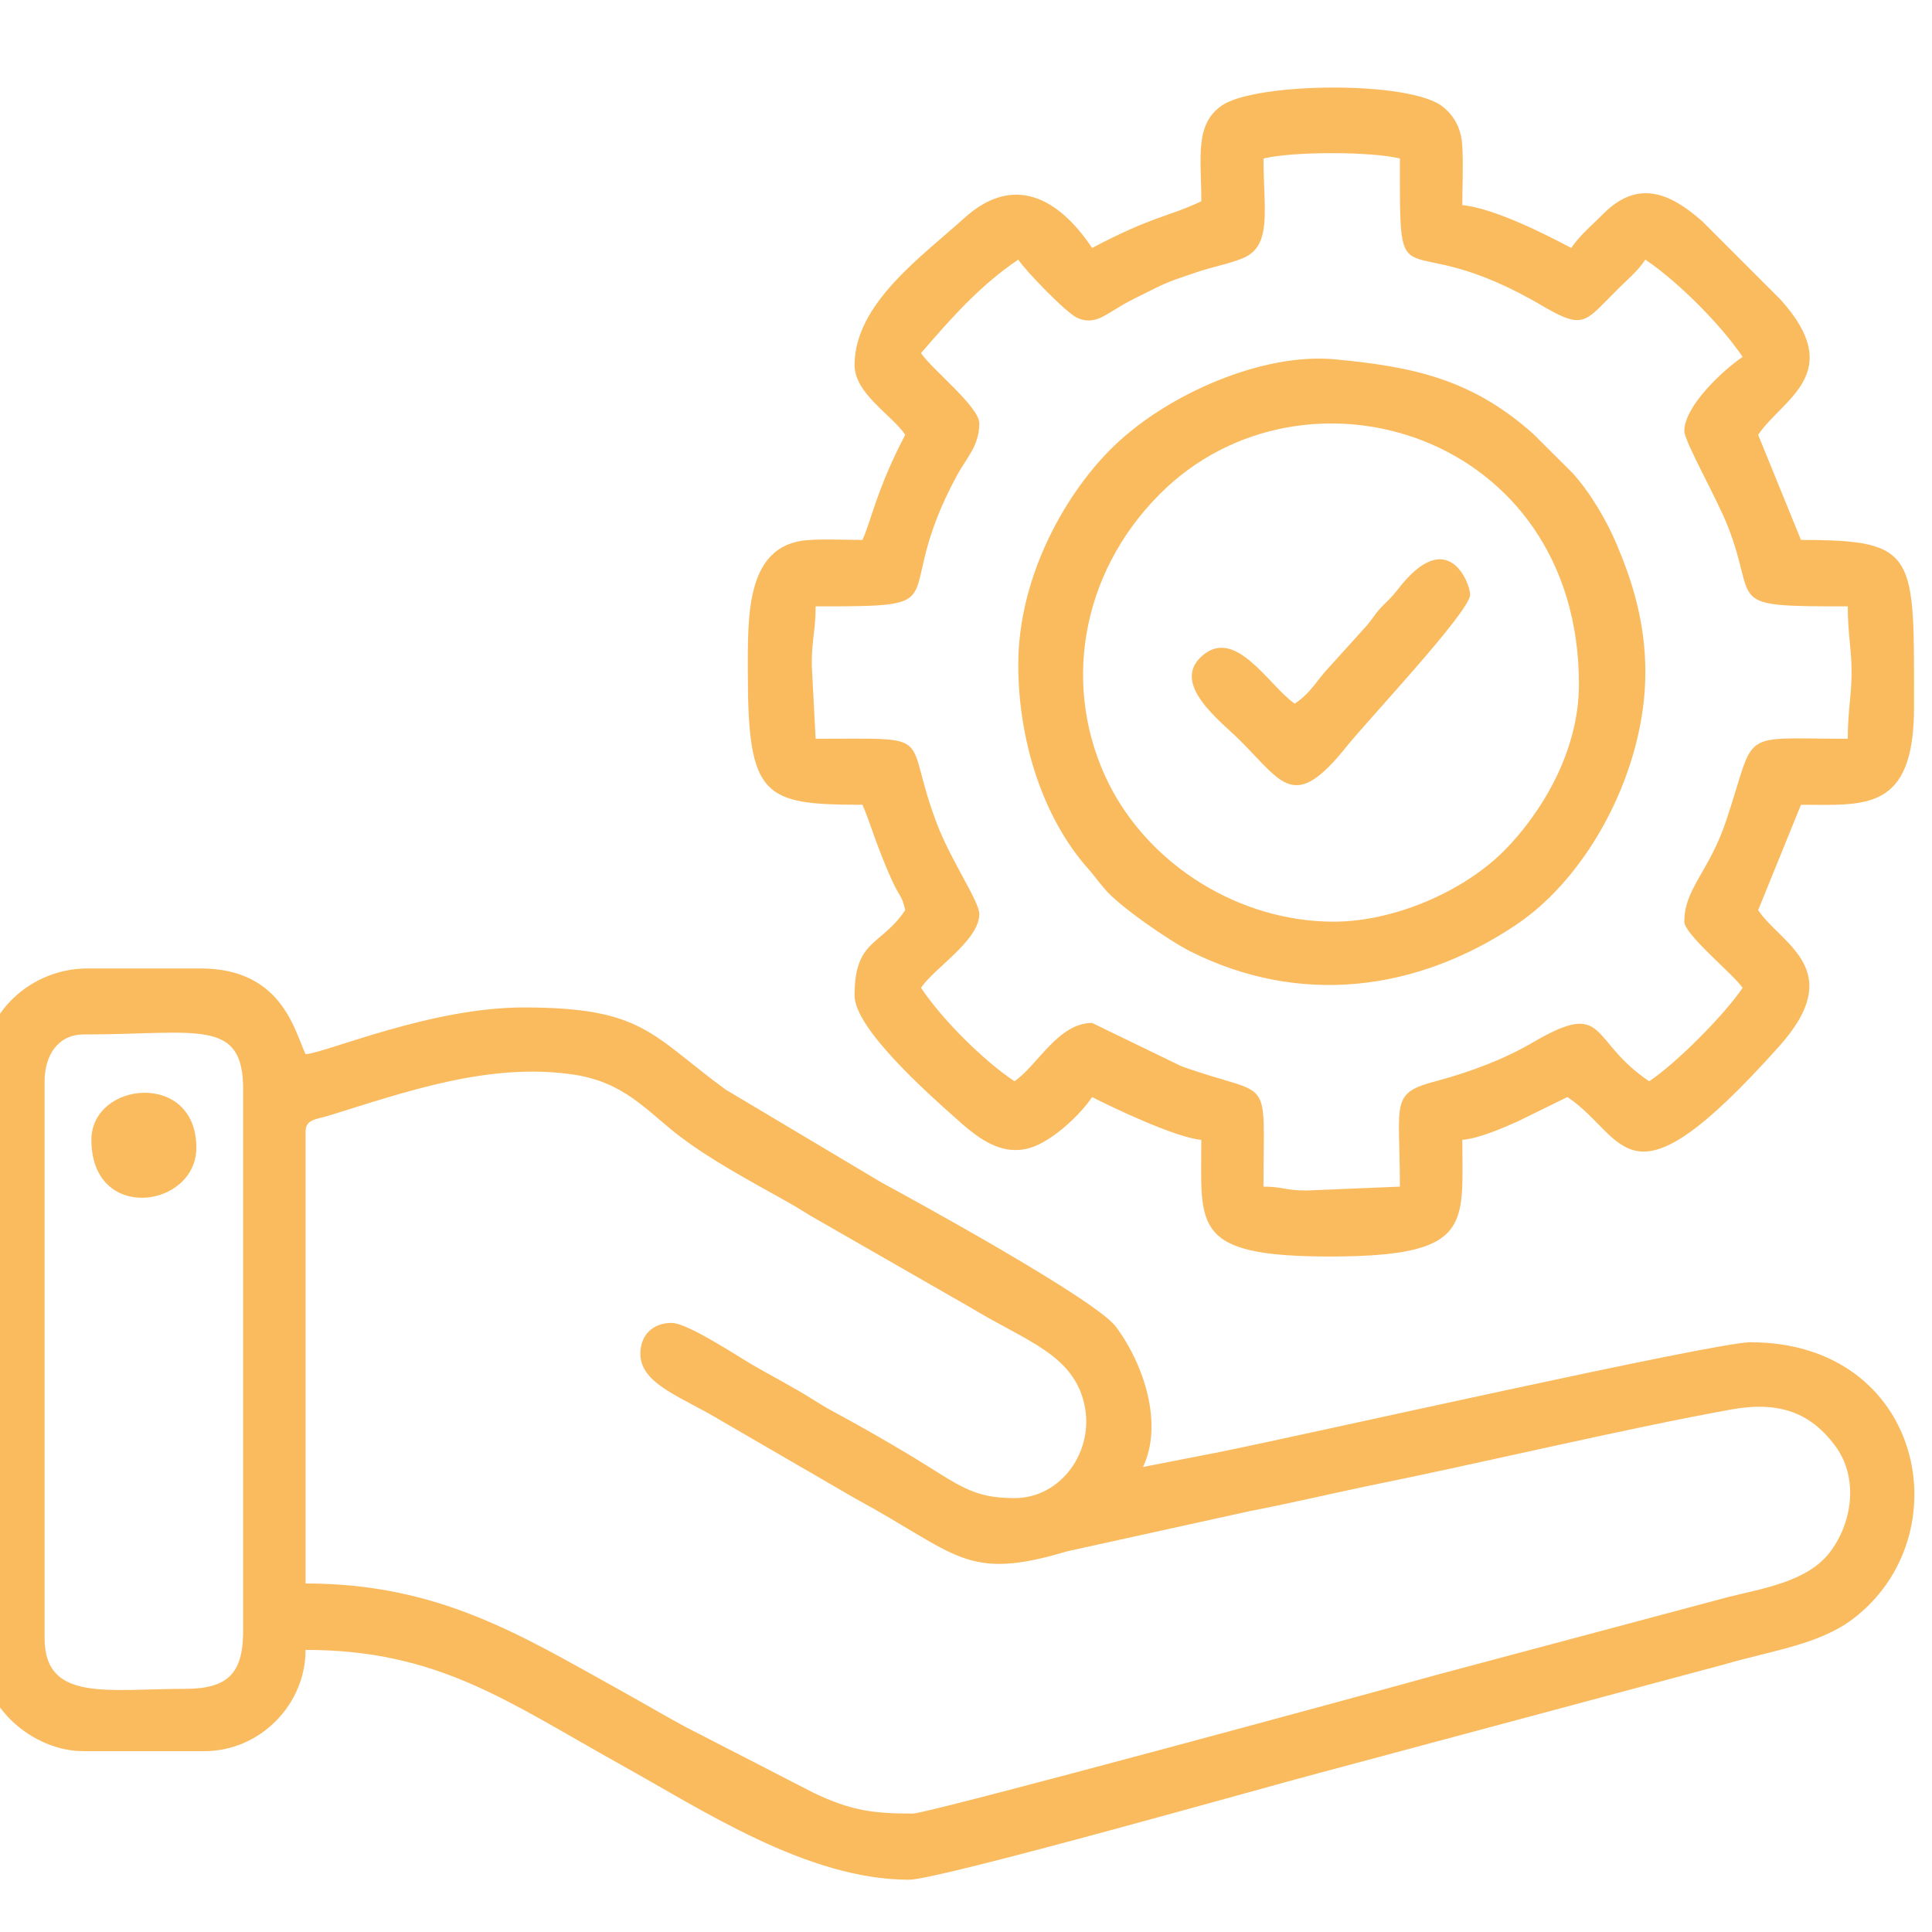
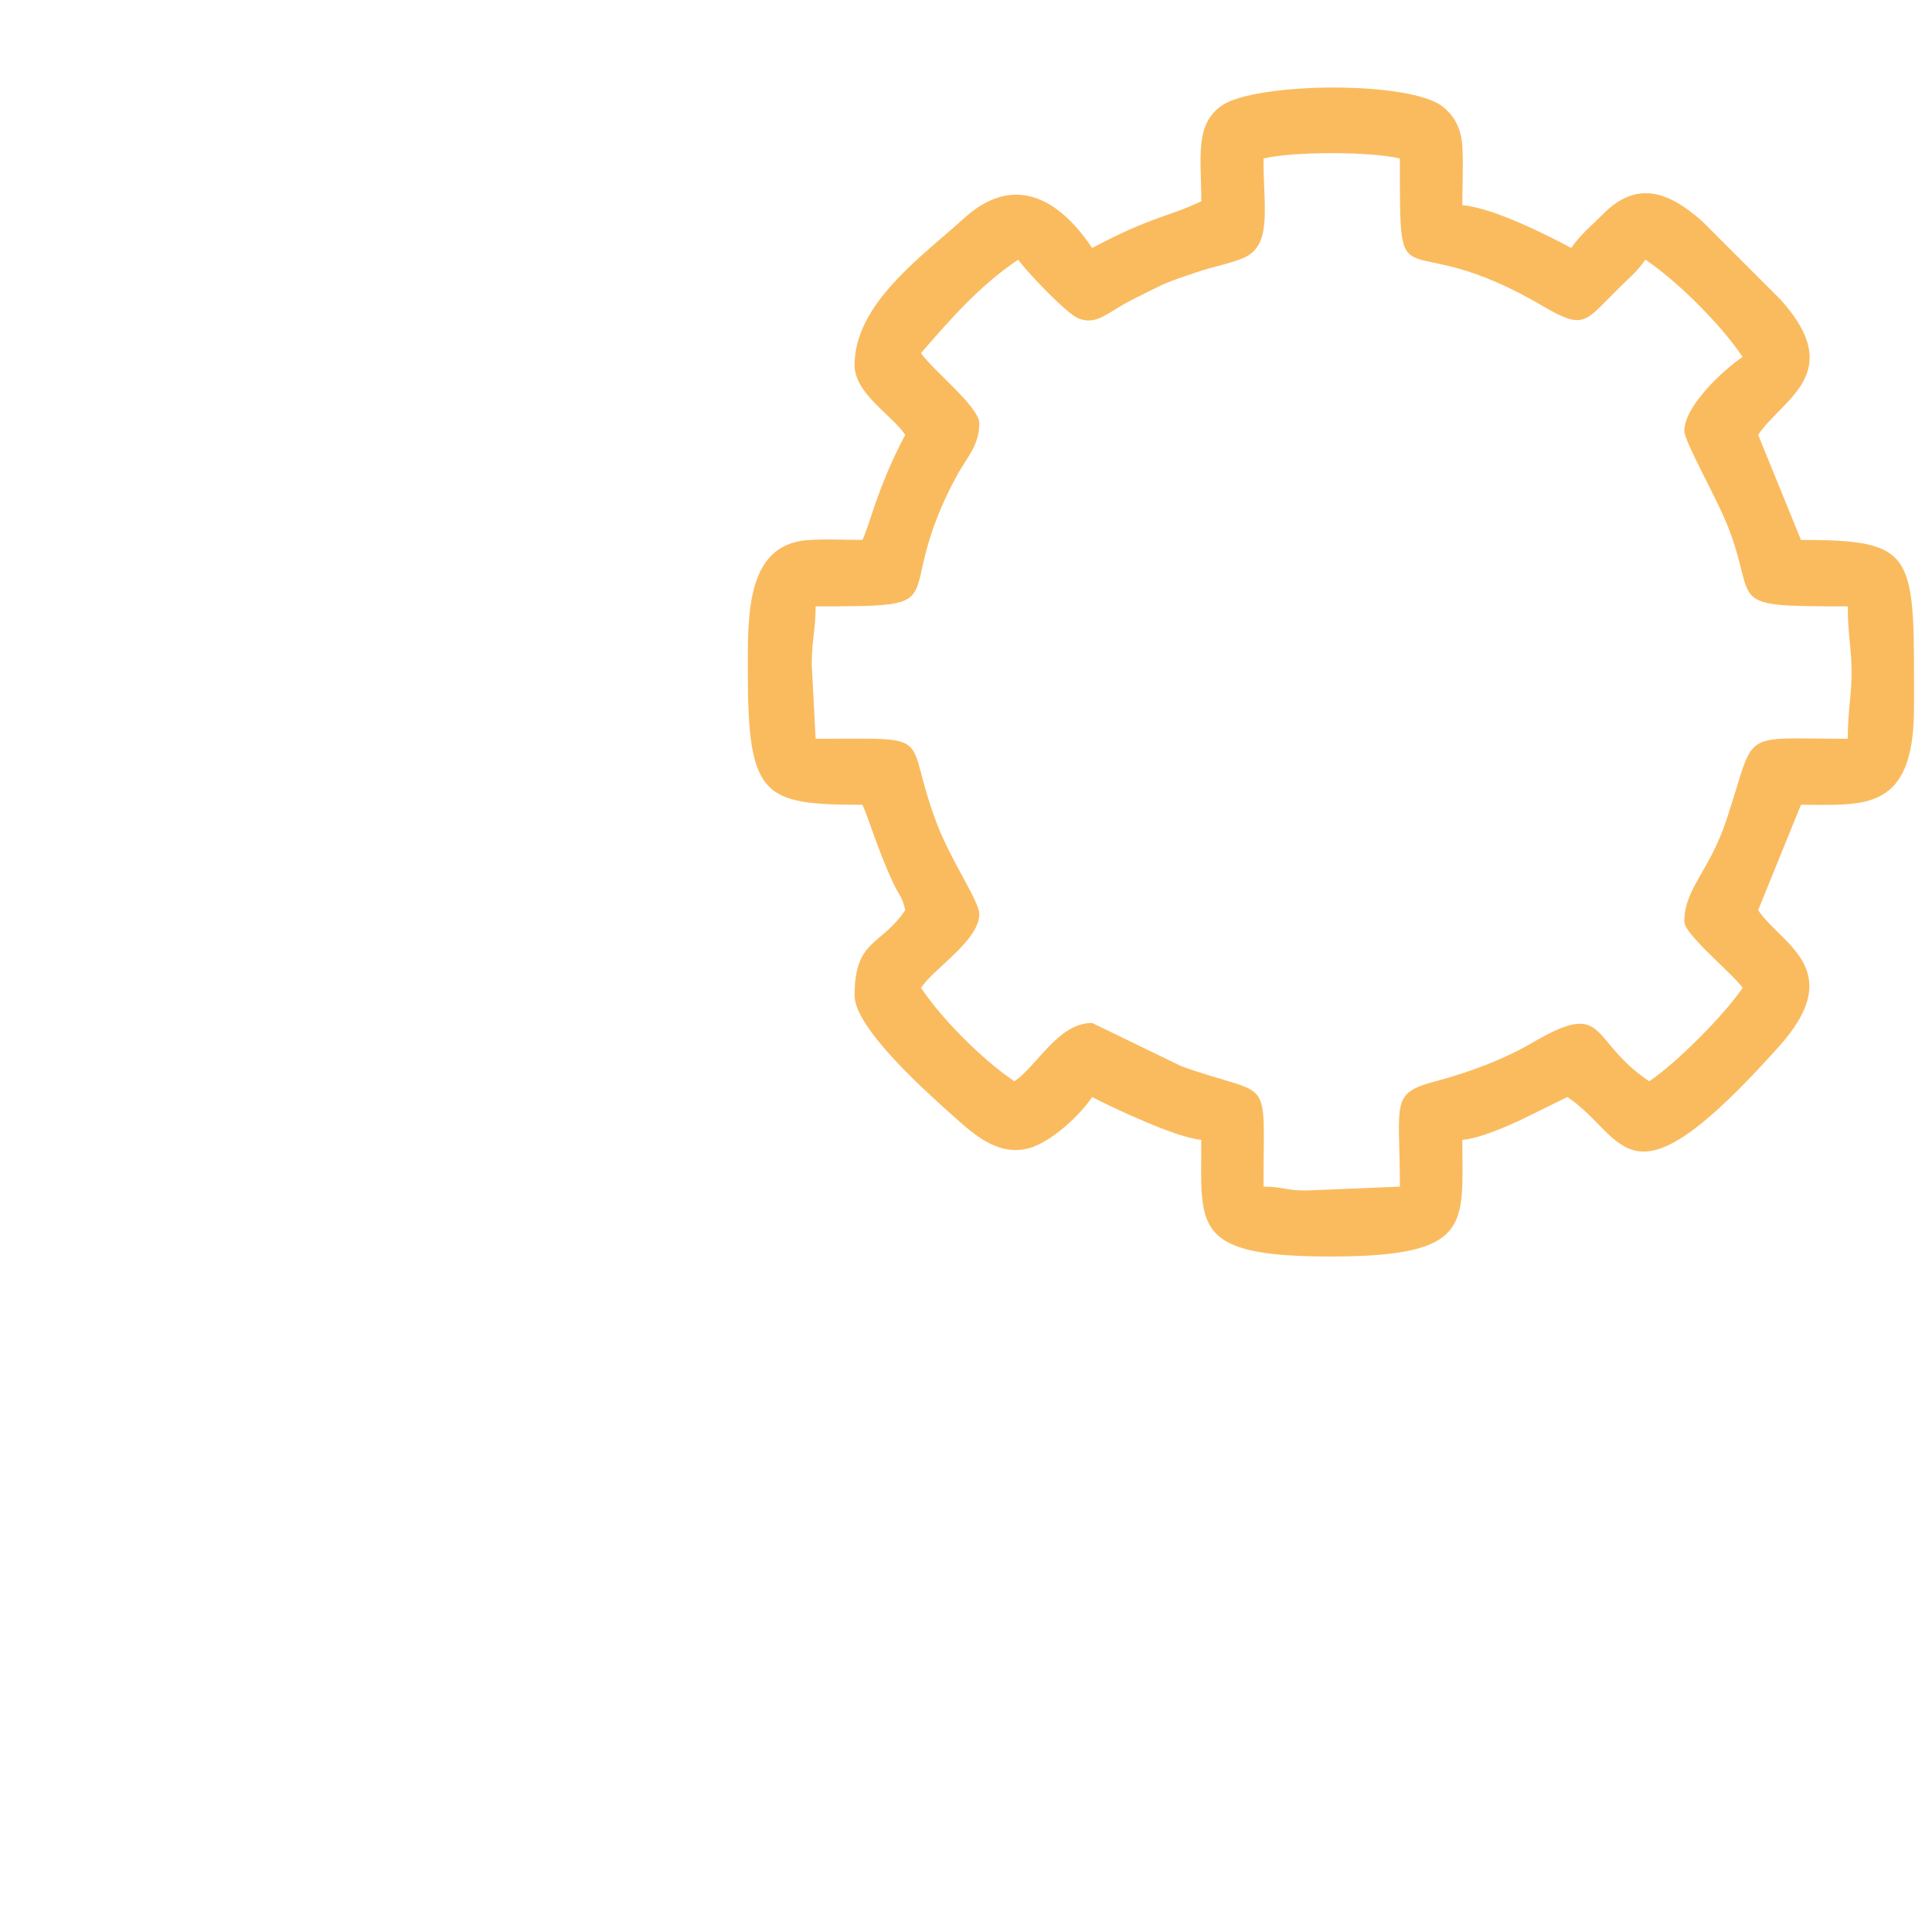
<svg xmlns="http://www.w3.org/2000/svg" width="55px" height="55px" viewBox="0 0 55 55" version="1.1">
  <g id="surface1">
-     <path style=" stroke:none;fill-rule:evenodd;fill:rgb(98.039%,73.333%,37.255%);fill-opacity:1;" d="M 5.262 48.078 C 3.078 48.078 1.27 48.461 1.27 46.641 L 1.27 30.781 C 1.27 30.051 1.648 29.449 2.379 29.449 C 5.609 29.449 6.922 28.961 6.922 31.012 L 6.922 46.422 C 6.922 47.641 6.488 48.078 5.262 48.078 Z M 18.23 38.539 C 18.23 39.41 19.422 39.77 20.539 40.449 L 24.328 42.648 C 27.289 44.25 27.48 45.031 30.391 44.16 L 35.57 43.02 C 36.77 42.789 37.809 42.539 38.949 42.301 C 42.129 41.66 46.309 40.66 49.309 40.121 C 50.68 39.879 51.551 40.238 52.23 41.141 C 52.941 42.078 52.719 43.398 52.07 44.219 C 51.422 45.031 50.18 45.219 49.211 45.461 L 40.898 47.68 C 39.719 48.012 26.43 51.629 25.988 51.629 C 24.871 51.629 24.23 51.551 23.148 51.031 L 19.488 49.148 C 18.828 48.789 18.309 48.48 17.641 48.109 C 14.84 46.559 12.5 45.078 8.699 45.078 L 8.699 32.219 C 8.699 31.859 9 31.871 9.352 31.762 C 11.559 31.078 13.93 30.238 16.32 30.59 C 17.781 30.809 18.391 31.609 19.34 32.34 C 20.262 33.039 21.301 33.59 22.371 34.191 C 22.641 34.34 22.781 34.43 23.059 34.602 L 27.641 37.23 C 29.191 38.172 30.559 38.551 30.871 39.988 C 31.16 41.301 30.219 42.648 28.879 42.648 C 27.672 42.648 27.309 42.281 25.961 41.461 C 25.191 41 24.5 40.602 23.699 40.172 C 23.281 39.941 23 39.738 22.59 39.512 C 22.172 39.27 21.852 39.102 21.449 38.871 C 20.988 38.602 19.57 37.66 19.121 37.66 C 18.578 37.66 18.23 38.012 18.23 38.539 Z M -0.5 30.449 L -0.5 47.191 C -0.5 48.578 0.922 49.852 2.379 49.852 L 5.82 49.852 C 7.391 49.852 8.699 48.539 8.699 46.969 C 12.469 46.969 14.449 48.441 17.641 50.219 C 20.02 51.539 22.988 53.512 25.879 53.512 C 26.738 53.512 36.199 50.828 37.5 50.488 L 49.129 47.371 C 50.441 46.988 51.77 46.82 52.73 46.102 C 55.879 43.738 54.77 38.211 49.828 38.211 C 48.828 38.211 37.18 40.84 34.762 41.328 L 32.539 41.762 C 33.121 40.539 32.57 38.84 31.762 37.762 C 31.172 36.988 26.07 34.191 25.109 33.672 L 20.66 31.02 C 18.539 29.469 18.32 28.68 14.91 28.68 C 12.262 28.68 9.352 29.949 8.699 30.012 C 8.379 29.328 8.02 27.57 5.711 27.57 L 2.488 27.57 C 0.891 27.57 -0.5 28.828 -0.5 30.449 Z M -0.5 30.449 " />
    <path style=" stroke:none;fill-rule:evenodd;fill:rgb(98.039%,73.333%,37.255%);fill-opacity:1;" d="M 26.219 10.051 C 27.07 9.07 27.891 8.129 28.988 7.391 C 29.199 7.711 30.352 8.91 30.672 9.051 C 31.121 9.25 31.422 9 31.809 8.77 C 32.18 8.539 32.512 8.398 32.898 8.199 C 33.34 7.98 33.66 7.891 34.102 7.738 C 34.5 7.602 34.988 7.512 35.379 7.352 C 36.23 7 35.969 5.969 35.969 4.512 C 36.809 4.309 39.012 4.309 39.852 4.512 C 39.852 8.941 39.77 6.262 43.949 8.73 C 45.09 9.398 45.129 9.148 45.98 8.309 C 46.289 7.988 46.602 7.75 46.84 7.391 C 47.762 8.012 48.988 9.238 49.609 10.16 C 49.059 10.531 47.949 11.559 47.949 12.27 C 47.949 12.57 48.891 14.211 49.199 15.012 C 50.059 17.219 49.02 17.262 52.602 17.262 C 52.602 18.051 52.711 18.48 52.711 19.141 C 52.711 19.801 52.602 20.23 52.602 21.031 C 49.43 21.031 50.02 20.73 49.148 23.34 C 48.66 24.82 47.949 25.289 47.949 26.238 C 47.949 26.602 49.34 27.73 49.609 28.121 C 49.09 28.891 47.719 30.27 46.949 30.781 C 45.211 29.621 45.781 28.422 43.629 29.68 C 42.809 30.16 41.859 30.512 40.941 30.762 C 39.551 31.121 39.852 31.32 39.852 33.781 L 37.191 33.891 C 36.578 33.891 36.531 33.781 35.969 33.781 C 35.969 30.461 36.27 31.301 33.629 30.352 L 31.09 29.121 C 30.121 29.121 29.531 30.34 28.879 30.781 C 27.98 30.18 26.82 29.02 26.219 28.121 C 26.602 27.551 27.879 26.77 27.879 26.02 C 27.879 25.66 27.07 24.5 26.672 23.449 C 25.672 20.828 26.77 21.031 23.219 21.031 L 23.109 18.922 C 23.109 18.18 23.219 17.961 23.219 17.262 C 27.469 17.262 25.25 17.211 27.25 13.52 C 27.531 13.012 27.879 12.68 27.879 12.051 C 27.879 11.578 26.512 10.5 26.219 10.051 Z M 34.199 5.73 C 33.25 6.18 32.828 6.141 31.09 7.059 C 30.129 5.621 28.852 4.949 27.461 6.199 C 26.262 7.289 24.328 8.641 24.328 10.391 C 24.328 11.211 25.391 11.809 25.77 12.379 C 24.969 13.891 24.77 14.922 24.551 15.371 C 24.078 15.371 23.23 15.328 22.801 15.398 C 21.23 15.66 21.289 17.59 21.289 19.141 C 21.289 22.711 21.738 22.91 24.551 22.91 C 24.738 23.309 24.98 24.18 25.43 25.141 C 25.602 25.512 25.68 25.5 25.77 25.91 C 25.078 26.941 24.328 26.73 24.328 28.34 C 24.328 29.281 26.43 31.141 27.18 31.809 C 27.719 32.289 28.43 32.941 29.32 32.68 C 29.961 32.488 30.77 31.719 31.09 31.23 C 31.672 31.531 33.48 32.391 34.199 32.449 C 34.199 34.91 33.898 35.77 37.859 35.77 C 41.949 35.77 41.629 34.871 41.629 32.449 C 42.109 32.41 42.789 32.109 43.211 31.922 L 44.621 31.23 C 46.328 32.371 46.27 34.672 50.629 29.809 C 52.621 27.602 50.699 26.879 50.051 25.91 L 51.27 22.91 C 53.07 22.91 54.488 23.129 54.488 20.141 C 54.488 15.762 54.609 15.371 51.27 15.371 L 50.051 12.379 C 50.738 11.352 52.578 10.629 50.691 8.531 L 48.469 6.309 C 47.539 5.48 46.621 5.102 45.641 6.09 C 45.309 6.422 44.98 6.691 44.73 7.059 C 44.039 6.691 42.531 5.922 41.629 5.84 C 41.629 5.309 41.66 4.691 41.629 4.172 C 41.609 3.719 41.441 3.34 41.09 3.051 C 40.191 2.289 35.762 2.34 34.789 3 C 34 3.539 34.199 4.488 34.199 5.73 Z M 34.199 5.73 " />
-     <path style=" stroke:none;fill-rule:evenodd;fill:rgb(98.039%,73.333%,37.255%);fill-opacity:1;" d="M 37.969 26.238 C 35.289 26.238 32.738 24.641 31.57 22.32 C 30.219 19.621 30.738 16.352 33.012 14.07 C 37.102 9.961 44.949 12.32 44.949 19.48 C 44.949 21.449 43.828 23.199 42.82 24.219 C 41.629 25.41 39.648 26.238 37.969 26.238 Z M 28.988 18.922 C 28.988 21.031 29.66 23.238 30.961 24.711 C 31.18 24.961 31.25 25.078 31.461 25.32 C 31.852 25.789 33.281 26.781 33.898 27.09 C 37 28.641 40.32 28.23 43.16 26.328 C 45.25 24.93 46.84 21.898 46.84 19.141 C 46.84 17.719 46.469 16.551 46.031 15.512 C 45.73 14.801 45.27 14.02 44.762 13.461 L 43.648 12.352 C 41.898 10.789 40.23 10.441 38.012 10.23 C 35.949 10.031 33.25 11.219 31.73 12.68 C 30.391 13.961 28.988 16.352 28.988 18.922 Z M 28.988 18.922 " />
-     <path style=" stroke:none;fill-rule:evenodd;fill:rgb(98.039%,73.333%,37.255%);fill-opacity:1;" d="M 36.859 20.031 C 36.121 19.531 35.16 17.789 34.191 18.699 C 33.352 19.488 34.738 20.52 35.281 21.059 C 36.512 22.281 36.828 23.129 38.32 21.27 C 38.871 20.57 41.852 17.41 41.852 16.93 C 41.852 16.609 41.219 14.93 39.801 16.77 C 39.609 17.02 39.531 17.07 39.32 17.289 C 39.09 17.539 39.07 17.641 38.828 17.898 L 37.879 18.949 C 37.48 19.359 37.34 19.711 36.859 20.031 Z M 36.859 20.031 " />
-     <path style=" stroke:none;fill-rule:evenodd;fill:rgb(98.039%,73.333%,37.255%);fill-opacity:1;" d="M 2.602 32.449 C 2.602 34.828 5.59 34.391 5.59 32.672 C 5.59 30.469 2.602 30.781 2.602 32.449 Z M 2.602 32.449 " />
  </g>
</svg>